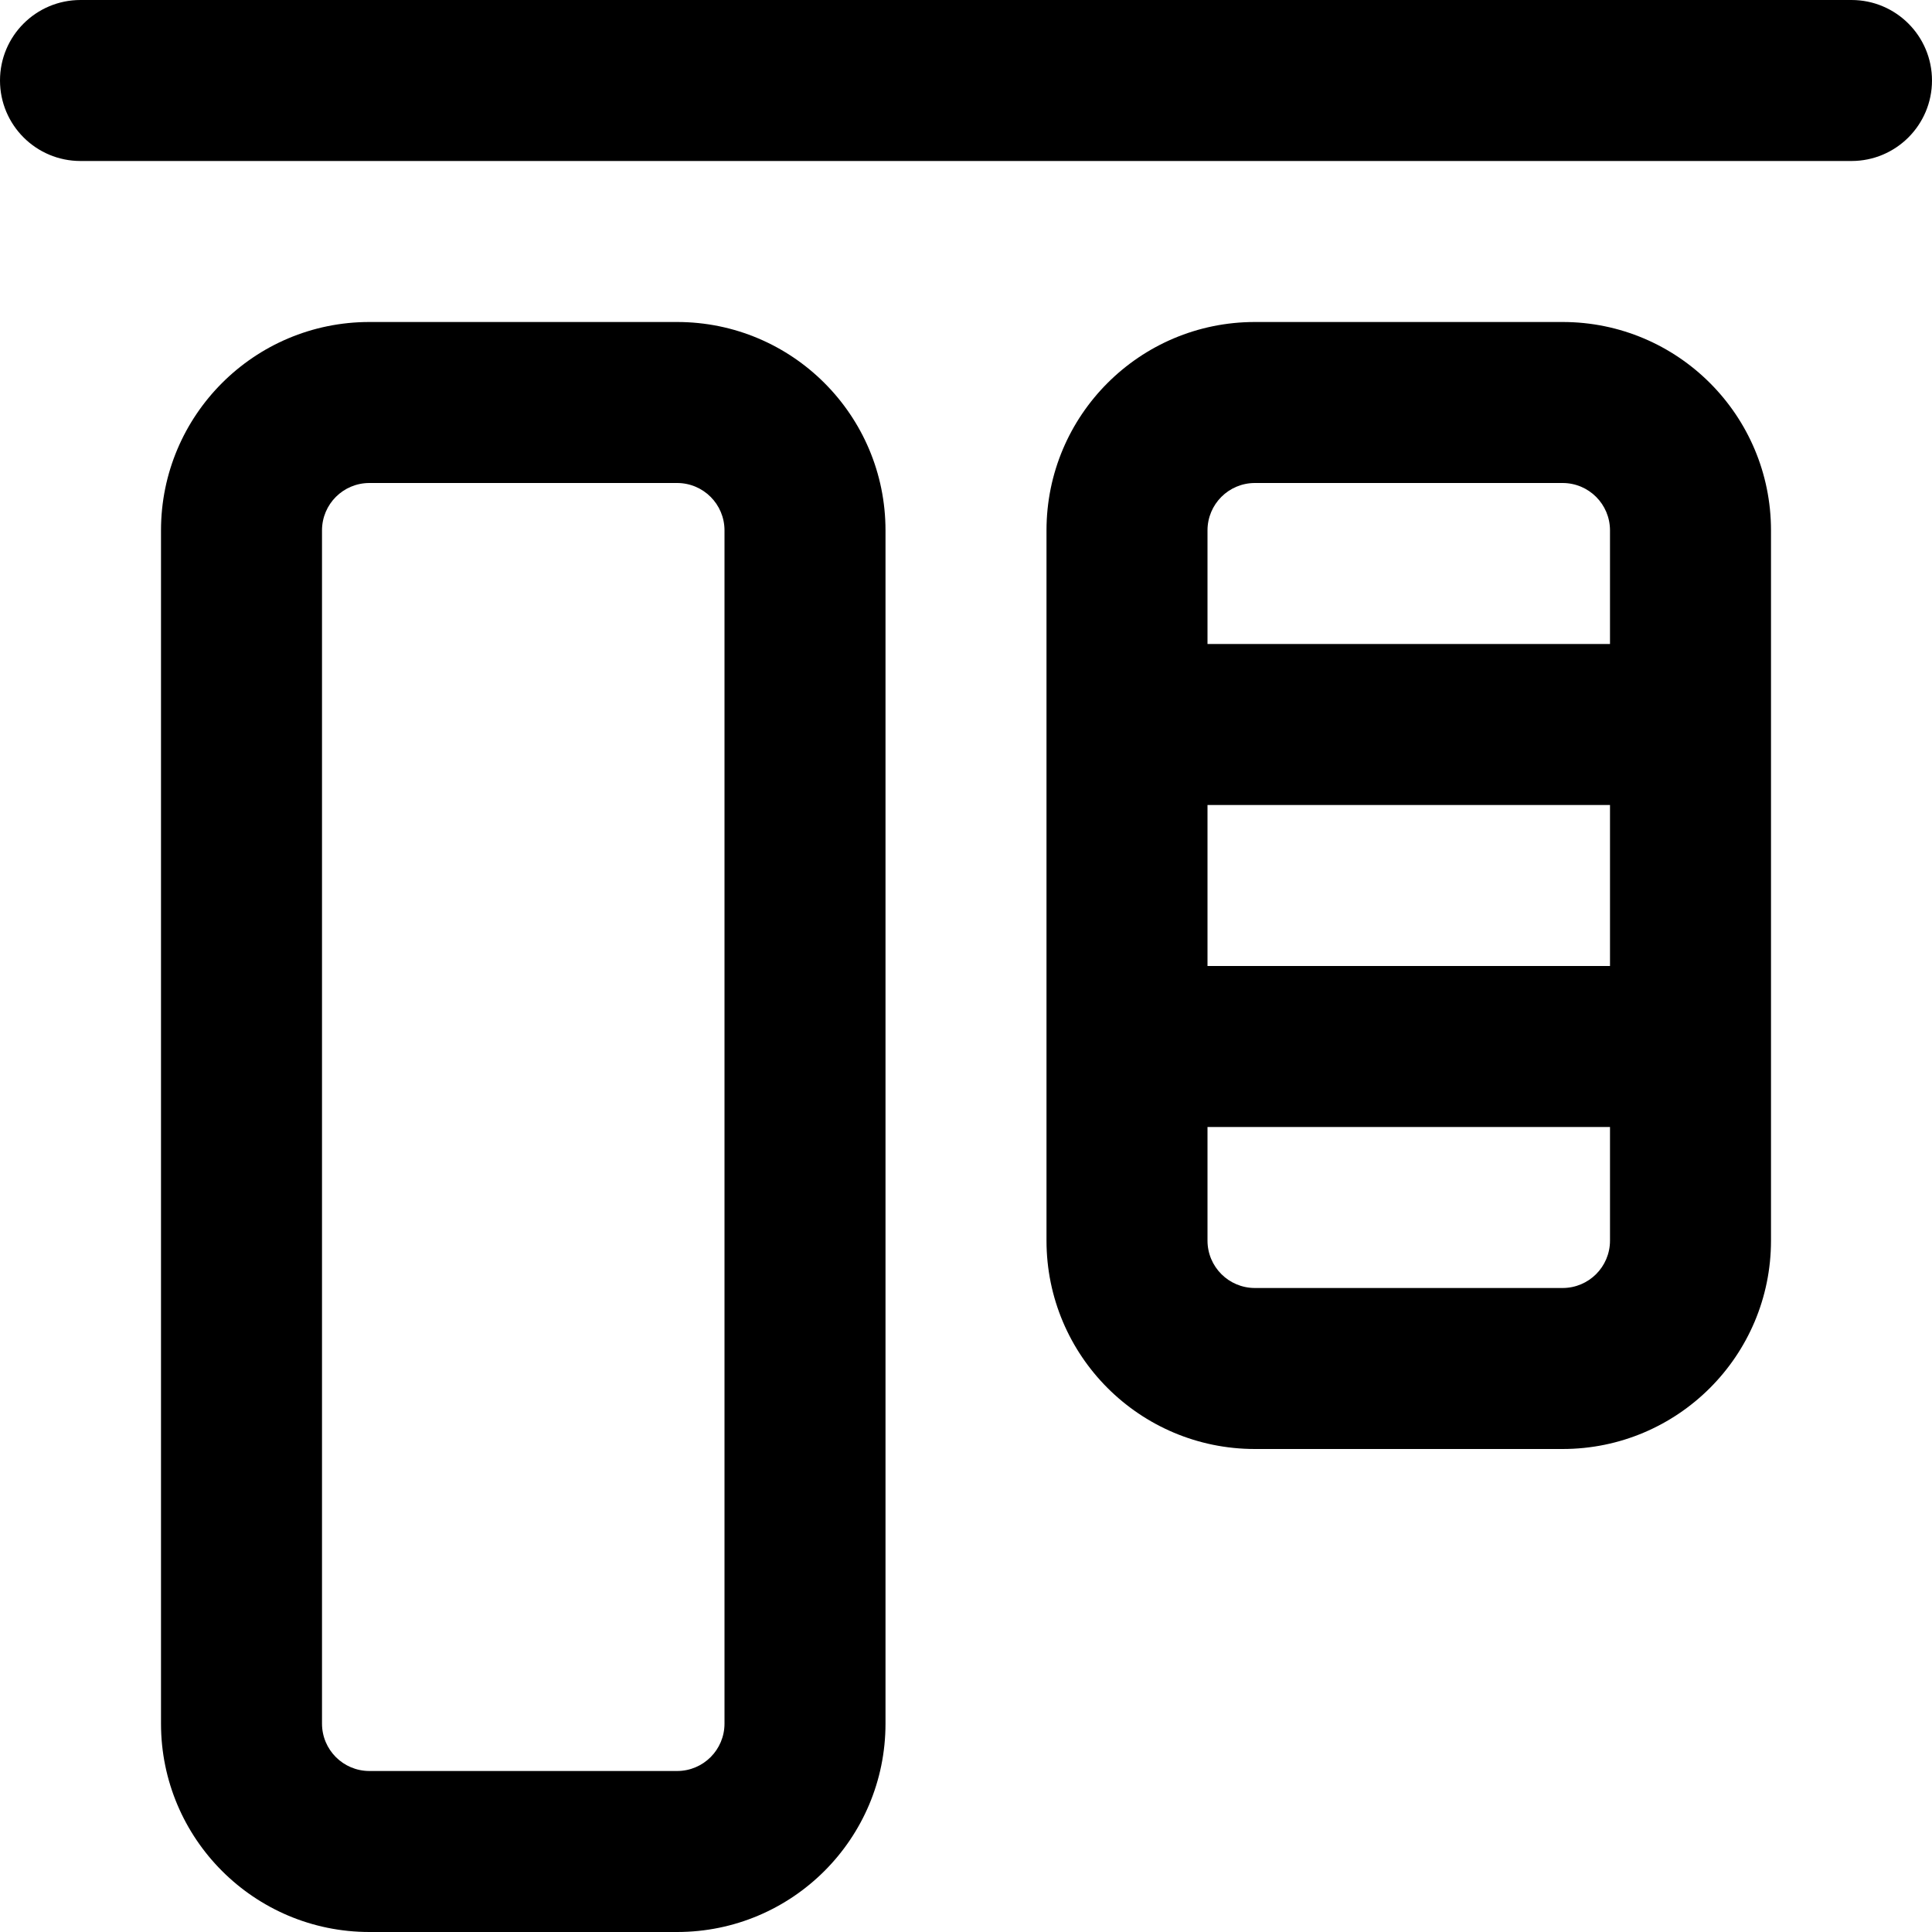
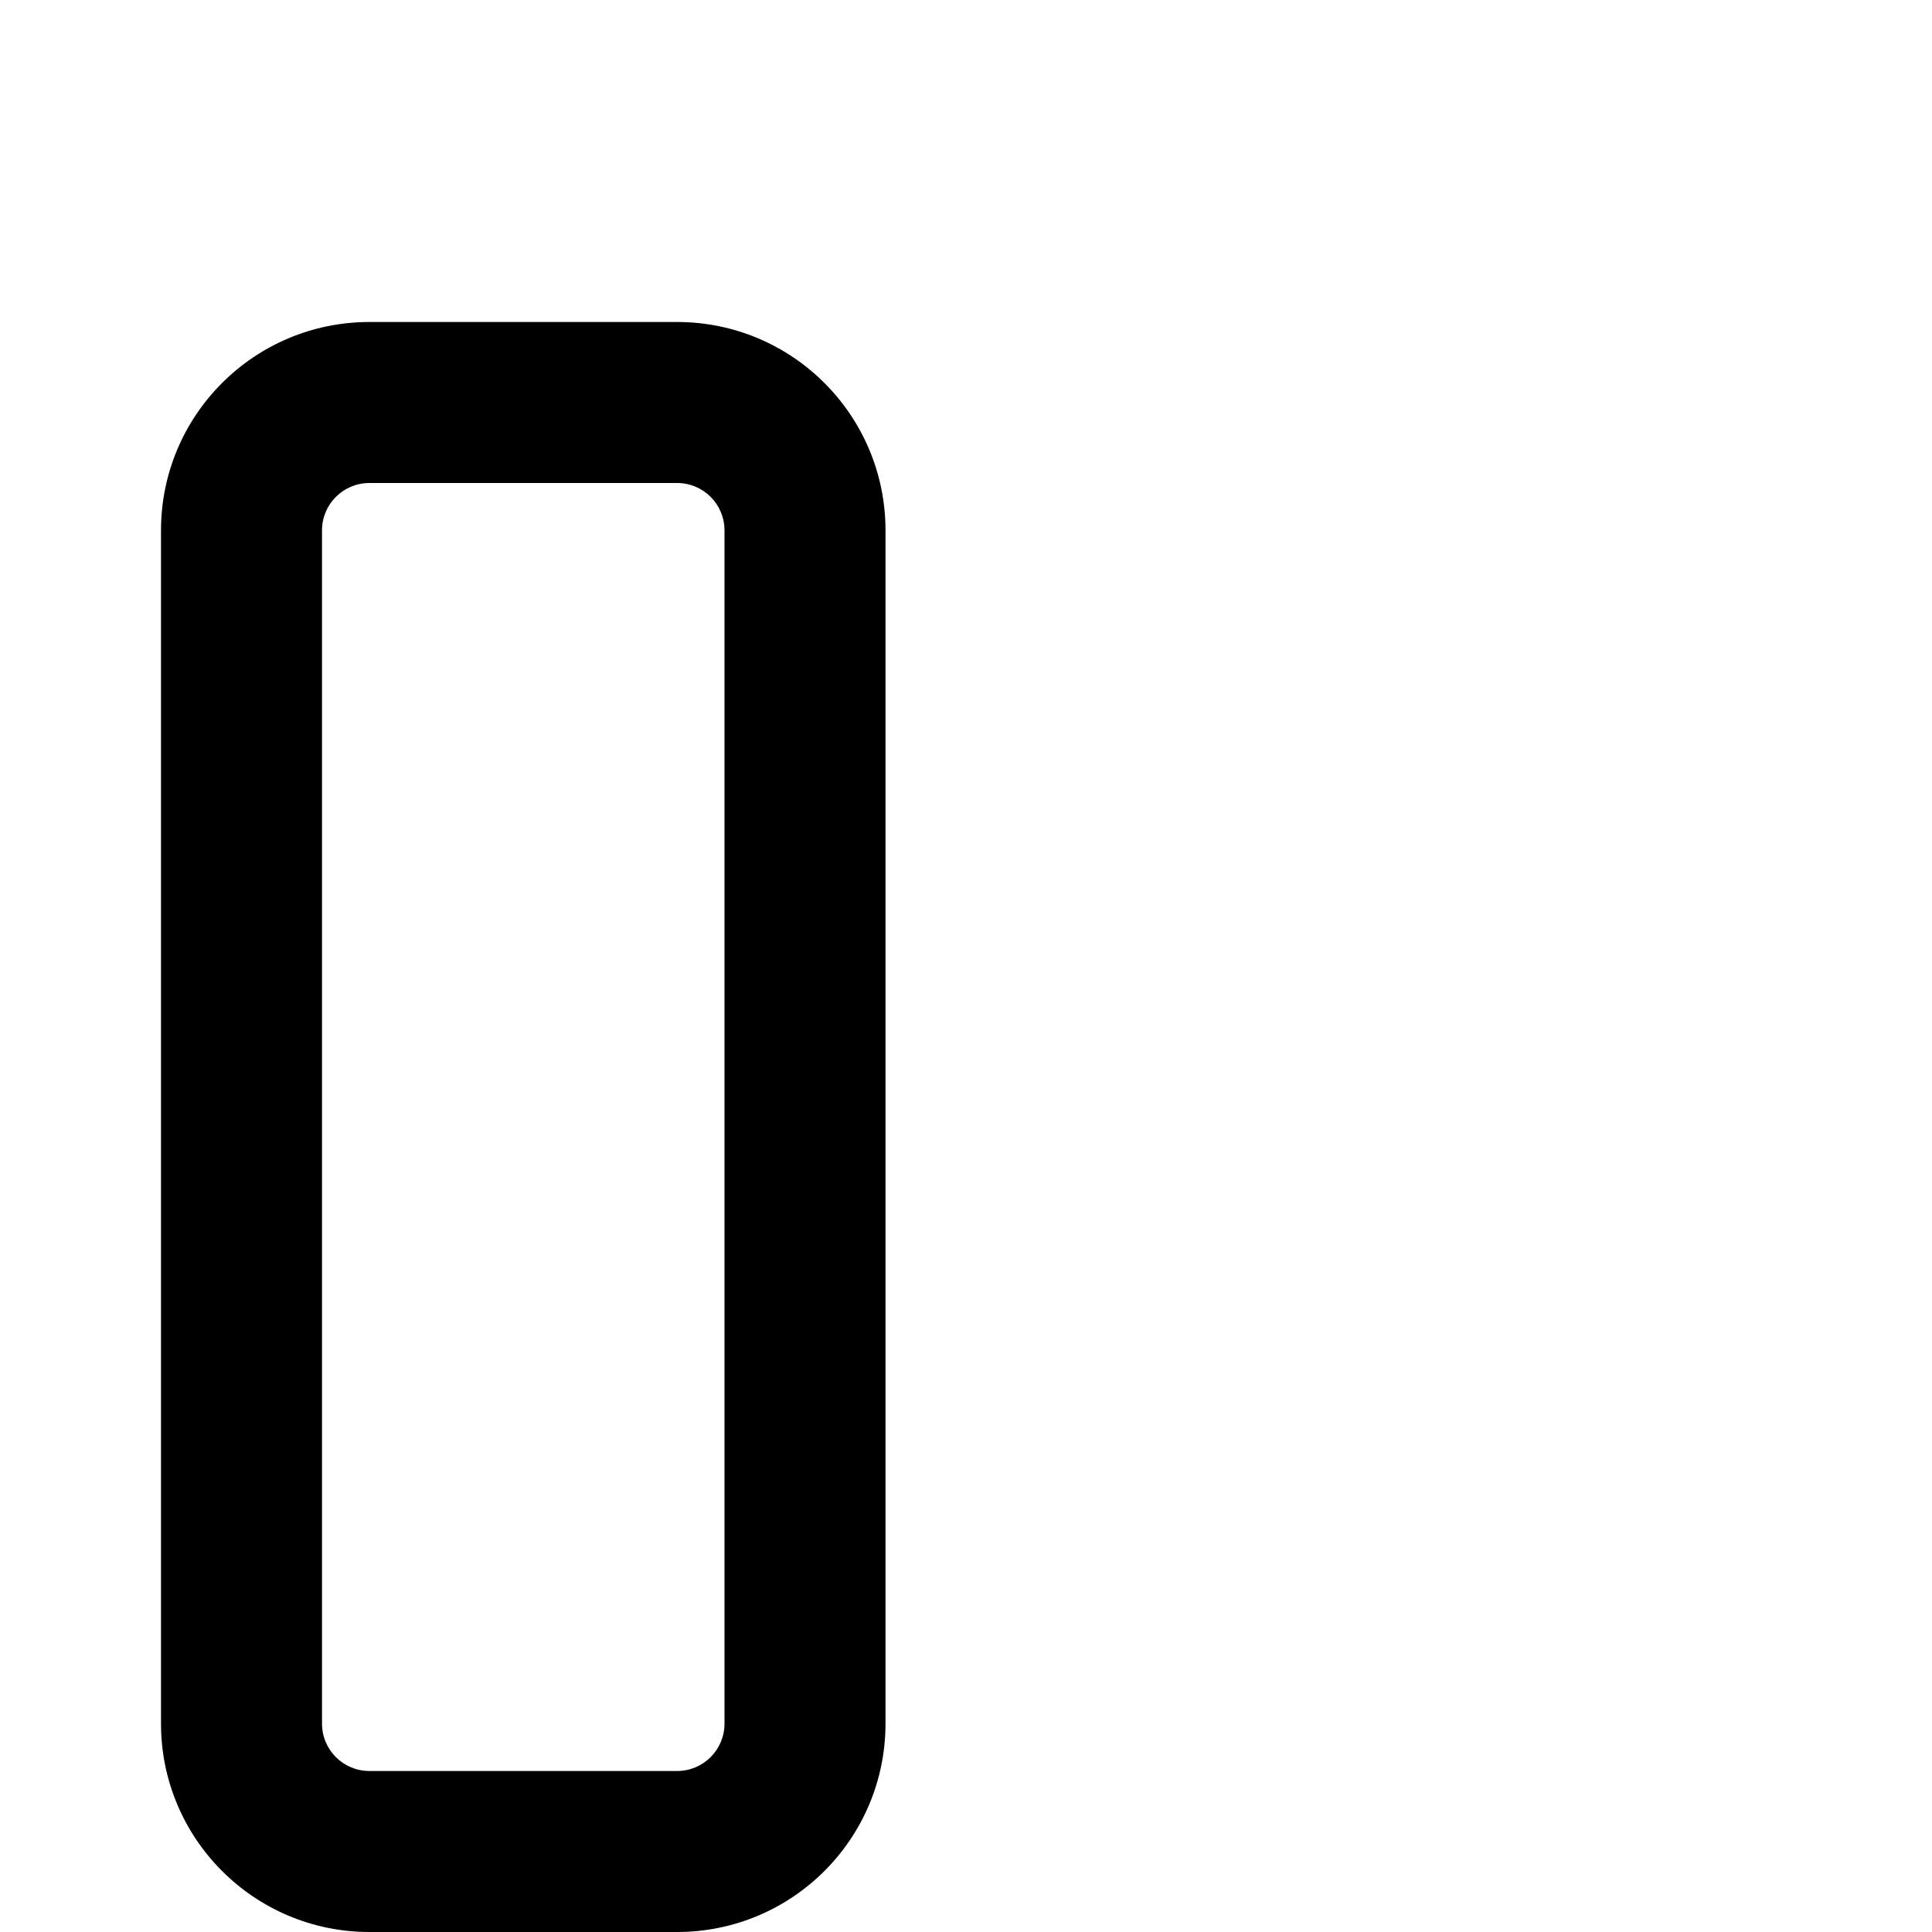
<svg xmlns="http://www.w3.org/2000/svg" version="1.1" id="Layer_1" x="0px" y="0px" viewBox="0 0 512 512" style="enable-background:new 0 0 512 512;" xml:space="preserve">
  <g>
    <g>
      <g>
-         <path d="M490.667,0H21.333C9.551,0,0,9.551,0,21.333c0,11.782,9.551,21.333,21.333,21.333h469.333     c11.782,0,21.333-9.551,21.333-21.333C512,9.551,502.449,0,490.667,0z" />
        <path d="M179.435,85.333H97.899c-30.513,0-55.232,24.719-55.232,55.232v316.203c0,30.513,24.719,55.232,55.232,55.232h81.536     c30.513,0,55.232-24.719,55.232-55.232V140.565C234.667,110.053,209.947,85.333,179.435,85.333z M192,456.768     c0,6.949-5.617,12.565-12.565,12.565H97.899c-6.949,0-12.565-5.617-12.565-12.565V140.565c0-6.949,5.617-12.565,12.565-12.565     h81.536c6.949,0,12.565,5.617,12.565,12.565V456.768z" />
-         <path d="M414.101,85.333h-81.536c-30.513,0-55.232,24.719-55.232,55.232v188.203c0,30.513,24.719,55.232,55.232,55.232h81.536     c30.513,0,55.232-24.719,55.232-55.232V140.565C469.333,110.053,444.614,85.333,414.101,85.333z M332.565,128h81.536     c6.949,0,12.565,5.617,12.565,12.565v30.101H320v-30.101C320,133.617,325.617,128,332.565,128z M426.667,213.333V256H320v-42.667     H426.667z M414.101,341.333h-81.536c-6.949,0-12.565-5.617-12.565-12.565v-30.101h106.667v30.101     C426.667,335.717,421.05,341.333,414.101,341.333z" />
      </g>
    </g>
  </g>
  <g>
</g>
  <g>
</g>
  <g>
</g>
  <g>
</g>
  <g>
</g>
  <g>
</g>
  <g>
</g>
  <g>
</g>
  <g>
</g>
  <g>
</g>
  <g>
</g>
  <g>
</g>
  <g>
</g>
  <g>
</g>
  <g>
</g>
</svg>